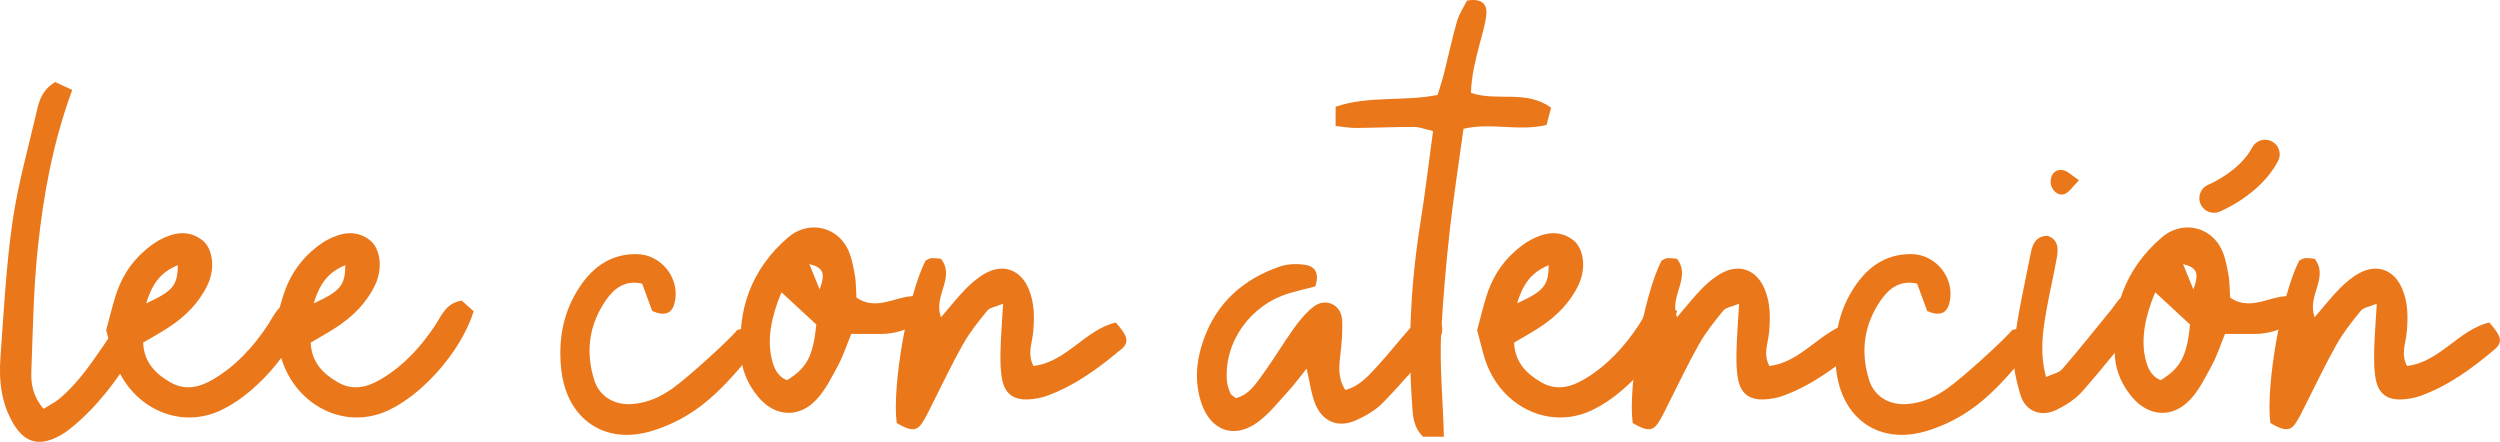
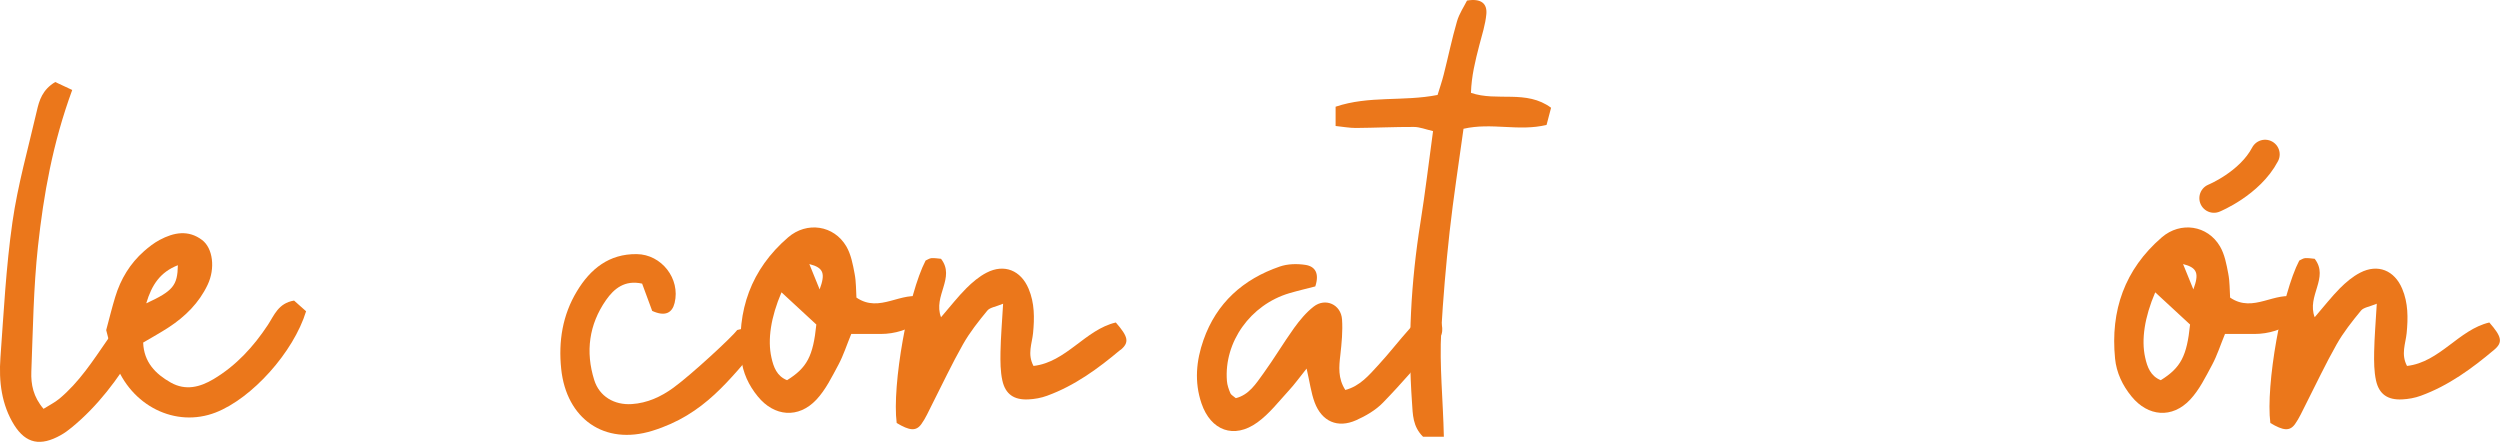
<svg xmlns="http://www.w3.org/2000/svg" id="uuid-dc0d38be-6e3a-4690-9169-fa3f7e15365d" data-name="Capa 2" viewBox="0 0 342.26 60.48">
  <defs>
    <style>      .uuid-82d85a14-f7a4-43f4-a99a-542002859f71 {        fill: #eb771b;      }      .uuid-dc895d42-a097-47d7-b0de-d0ac969a3649 {        fill: none;        stroke: #eb771b;        stroke-linecap: round;        stroke-miterlimit: 10;        stroke-width: 4px;      }    </style>
  </defs>
  <g id="uuid-145ecba7-1439-43d1-9b0e-8d4286fe426e" data-name="Capa 1">
    <g>
      <path class="uuid-82d85a14-f7a4-43f4-a99a-542002859f71" d="M9.89,12.31c-2.69,7.32-3.92,14.35-4.69,21.39-.62,5.71-.69,11.45-.91,17.17-.07,1.76.27,3.47,1.67,5.1.76-.48,1.52-.85,2.16-1.38,2.74-2.28,4.62-5.23,6.61-8.1.93-1.34,2.02-2.34,3.66-1.37.84.9.69,1.93.11,2.88-2.37,3.91-5.08,7.56-8.67,10.51-.47.39-.96.75-1.49,1.05-2.79,1.57-4.78,1.18-6.39-1.36C.22,55.43-.18,52.24.06,48.96c.45-6.18.76-12.37,1.64-18.53.73-5.11,2.17-10.17,3.34-15.24.33-1.45.76-2.9,2.52-3.96.55.26,1.25.58,2.31,1.08Z" />
      <path class="uuid-82d85a14-f7a4-43f4-a99a-542002859f71" d="M41.91,42.6c-1.73,5.64-7.42,11.94-12.38,13.87-5.5,2.14-11.63-.9-13.78-6.88-.49-1.38-.78-2.83-1.21-4.4.46-1.72.81-3.15,1.24-4.55.74-2.44,2.03-4.57,3.95-6.26.66-.58,1.37-1.13,2.14-1.54,1.92-1.02,3.91-1.41,5.8.02,1.48,1.12,1.83,3.88.75,6.14-1.16,2.45-3.04,4.32-5.3,5.8-1.1.72-2.25,1.35-3.52,2.1.1,2.67,1.67,4.29,3.79,5.48,2.02,1.13,3.97.64,5.85-.48,3.1-1.85,5.46-4.43,7.43-7.41.87-1.32,1.42-2.98,3.59-3.34.48.43,1.1.98,1.64,1.46ZM20.02,41.53c3.68-1.7,4.28-2.44,4.33-5.22-2.4.94-3.57,2.66-4.33,5.22Z" />
-       <path class="uuid-82d85a14-f7a4-43f4-a99a-542002859f71" d="M64.85,42.6c-1.73,5.64-7.42,11.94-12.38,13.87-5.5,2.14-11.63-.9-13.78-6.88-.49-1.38-.78-2.83-1.21-4.4.46-1.72.81-3.15,1.24-4.55.74-2.44,2.03-4.57,3.95-6.26.66-.58,1.37-1.13,2.14-1.54,1.92-1.02,3.91-1.41,5.8.02,1.48,1.12,1.83,3.88.75,6.14-1.16,2.45-3.04,4.32-5.3,5.8-1.1.72-2.25,1.35-3.52,2.1.1,2.67,1.67,4.29,3.79,5.48,2.02,1.13,3.97.64,5.85-.48,3.1-1.85,5.46-4.43,7.43-7.41.87-1.32,1.42-2.98,3.59-3.34.48.43,1.1.98,1.64,1.46ZM42.95,41.53c3.68-1.7,4.28-2.44,4.33-5.22-2.4.94-3.57,2.66-4.33,5.22Z" />
      <path class="uuid-82d85a14-f7a4-43f4-a99a-542002859f71" d="M89.29,42.57c-.48-1.29-.93-2.51-1.38-3.74-2.37-.53-3.84.67-4.95,2.26-2.33,3.35-2.82,7.07-1.61,10.93.7,2.25,2.74,3.46,5.15,3.3,2.12-.14,3.99-1,5.67-2.22,2.51-1.82,8.15-7.06,8.76-7.92,1.96-.56,2.61.32,3.28,1.8-4.36,4.98-7.72,9.78-14.91,12-6.56,2.03-11.76-1.65-12.47-8.48-.39-3.77.18-7.36,2.15-10.62,1.84-3.06,4.4-5.14,8.2-5.09,3.38.04,5.99,3.36,5.18,6.68-.33,1.36-1.28,1.91-3.06,1.1Z" />
      <path class="uuid-82d85a14-f7a4-43f4-a99a-542002859f71" d="M125.99,44.07c-1.64,1.04-3.44,1.65-5.41,1.65-1.31,0-2.62,0-4.04,0-.63,1.53-1.07,2.93-1.75,4.2-.9,1.67-1.76,3.45-3.03,4.8-2.46,2.61-5.76,2.32-8.01-.44-1.24-1.51-2.07-3.26-2.26-5.19-.65-6.58,1.32-12.21,6.4-16.59,2.57-2.22,6.28-1.67,7.98,1.24.64,1.1.89,2.46,1.13,3.74.22,1.12.18,2.29.25,3.26,3.22,2.2,6.13-.99,9.25-.02.92,1.56.68,2.61-.5,3.35ZM111.75,44.42c-1.48-1.37-2.98-2.75-4.76-4.4-1.47,3.43-1.92,6.5-1.38,8.92.29,1.32.74,2.55,2.14,3.11,2.74-1.71,3.57-3.29,4.01-7.63ZM110.8,36.15c.51,1.25.82,2.01,1.41,3.47.8-2.16.57-2.97-1.41-3.47Z" />
      <path class="uuid-82d85a14-f7a4-43f4-a99a-542002859f71" d="M153.39,47.89c-3.04,2.56-6.25,4.91-10.04,6.29-.81.3-1.71.46-2.57.5-1.95.09-3.13-.7-3.55-2.57-.28-1.26-.28-2.61-.26-3.92.04-2.03.21-4.07.36-6.61-1.03.43-1.81.51-2.16.94-1.21,1.47-2.41,2.98-3.34,4.63-1.52,2.68-2.83,5.48-4.23,8.23-.47.91-.87,1.87-1.47,2.69-.72.99-1.6.9-3.37-.16-.66-5.17,1.56-17.62,3.96-22.24.27-.12.53-.31.8-.33.43-.03.86.05,1.31.09,2.01,2.6-1.12,5.06,0,8,1.34-1.56,2.33-2.83,3.46-3.96.82-.82,1.75-1.61,2.78-2.14,2.42-1.25,4.69-.32,5.75,2.2.83,1.96.81,4.01.61,6.08-.14,1.43-.81,2.86.06,4.49,4.5-.52,7.08-4.97,11.27-5.95,1.7,1.95,1.89,2.71.66,3.75Z" />
      <path class="uuid-82d85a14-f7a4-43f4-a99a-542002859f71" d="M197.44,45.34c-.06.55-.36,1.15-.73,1.57-2.42,2.77-4.81,5.58-7.38,8.22-1,1.03-2.35,1.81-3.67,2.4-2.53,1.13-4.7.18-5.68-2.44-.49-1.31-.66-2.74-1.1-4.63-1.01,1.26-1.66,2.17-2.42,2.99-1.39,1.51-2.68,3.2-4.32,4.38-3.21,2.32-6.38,1.12-7.65-2.6-1-2.94-.72-5.86.27-8.68,1.78-5.08,5.44-8.34,10.45-10.06,1.07-.37,2.35-.4,3.48-.23,1.38.2,1.96,1.18,1.38,2.95-1.06.28-2.32.57-3.55.93-5.33,1.58-8.97,6.69-8.55,12.01.04.57.25,1.15.47,1.68.1.24.41.39.75.68,1.81-.45,2.76-1.99,3.77-3.38,1.47-2.03,2.75-4.19,4.21-6.23.77-1.06,1.64-2.12,2.67-2.92,1.61-1.26,3.75-.3,3.89,1.75.11,1.6-.05,3.24-.23,4.85-.19,1.63-.35,3.21.68,4.81,2.03-.54,3.25-2.04,4.51-3.4,1.5-1.62,2.85-3.39,4.33-5.03.58-.64,1.25-1.34,2.01-1.62.55-.21,1.45.06,1.97.43.36.25.5,1.06.44,1.59Z" />
      <path class="uuid-82d85a14-f7a4-43f4-a99a-542002859f71" d="M212.35,14.75c-.21.8-.42,1.57-.62,2.35-3.78.93-7.5-.36-11.37.53-.66,4.79-1.38,9.42-1.9,14.08-.5,4.54-.89,9.09-1.15,13.65-.26,4.67.25,9.35.36,14.43h-2.85c-1.43-1.41-1.4-3.07-1.51-4.67-.59-8.28-.15-16.5,1.16-24.69.65-4.07,1.13-8.16,1.72-12.48-1.03-.24-1.83-.57-2.63-.57-2.65-.01-5.31.12-7.96.14-.85,0-1.7-.16-2.75-.27v-2.64c4.6-1.55,9.26-.68,13.96-1.61.27-.89.6-1.83.84-2.79.62-2.43,1.12-4.89,1.82-7.29.31-1.07.97-2.03,1.37-2.84,1.93-.33,2.77.41,2.65,1.83-.13,1.45-.6,2.88-.97,4.3-.55,2.11-1.07,4.22-1.14,6.5,3.58,1.24,7.57-.48,10.98,2.05Z" />
-       <path class="uuid-82d85a14-f7a4-43f4-a99a-542002859f71" d="M229.6,42.6c-1.73,5.64-7.42,11.94-12.38,13.87-5.5,2.14-11.63-.9-13.78-6.88-.49-1.38-.78-2.83-1.21-4.4.46-1.72.81-3.15,1.24-4.55.74-2.44,2.03-4.57,3.95-6.26.66-.58,1.37-1.13,2.14-1.54,1.92-1.02,3.91-1.41,5.8.02,1.48,1.12,1.83,3.88.75,6.14-1.16,2.45-3.04,4.32-5.3,5.8-1.1.72-2.25,1.35-3.52,2.1.1,2.67,1.67,4.29,3.79,5.48,2.02,1.13,3.97.64,5.85-.48,3.1-1.85,5.46-4.43,7.43-7.41.87-1.32,1.42-2.98,3.59-3.34.48.43,1.1.98,1.64,1.46ZM207.7,41.53c3.68-1.7,4.28-2.44,4.33-5.22-2.4.94-3.57,2.66-4.33,5.22Z" />
-       <path class="uuid-82d85a14-f7a4-43f4-a99a-542002859f71" d="M254.16,47.89c-3.04,2.56-6.25,4.91-10.04,6.29-.81.3-1.71.46-2.58.5-1.95.09-3.13-.7-3.55-2.57-.28-1.26-.28-2.61-.26-3.92.04-2.03.21-4.07.36-6.61-1.04.43-1.81.51-2.16.94-1.21,1.47-2.41,2.98-3.34,4.63-1.52,2.68-2.83,5.48-4.23,8.23-.47.91-.87,1.87-1.47,2.69-.72.99-1.6.9-3.37-.16-.66-5.17,1.55-17.62,3.96-22.24.27-.12.53-.31.8-.33.43-.03.86.05,1.31.09,2.01,2.6-1.12,5.06,0,8,1.34-1.56,2.33-2.83,3.45-3.96.82-.82,1.75-1.61,2.78-2.14,2.42-1.25,4.69-.32,5.75,2.2.83,1.96.81,4.01.61,6.08-.14,1.43-.81,2.86.05,4.49,4.5-.52,7.08-4.97,11.27-5.95,1.7,1.95,1.89,2.71.65,3.75Z" />
-       <path class="uuid-82d85a14-f7a4-43f4-a99a-542002859f71" d="M263.84,42.57c-.48-1.29-.93-2.51-1.38-3.74-2.37-.53-3.84.67-4.96,2.26-2.33,3.35-2.82,7.07-1.61,10.93.7,2.25,2.74,3.46,5.15,3.3,2.12-.14,3.99-1,5.67-2.22,2.51-1.82,8.15-7.06,8.76-7.92,1.96-.56,2.61.32,3.28,1.8-4.36,4.98-7.72,9.78-14.91,12-6.56,2.03-11.76-1.65-12.47-8.48-.39-3.77.18-7.36,2.14-10.62,1.84-3.06,4.4-5.14,8.2-5.09,3.38.04,5.99,3.36,5.18,6.68-.33,1.36-1.28,1.91-3.06,1.1Z" />
-       <path class="uuid-82d85a14-f7a4-43f4-a99a-542002859f71" d="M292.97,44.01c-2.58,3.21-5.14,6.45-7.86,9.54-.94,1.07-2.25,1.91-3.54,2.55-2.11,1.05-4.3.23-4.96-2.04-.62-2.09-1.16-4.38-.92-6.49.49-4.37,1.5-8.68,2.35-13.01.23-1.21.76-2.25,2.27-2.28,1.45.49,1.5,1.69,1.3,2.88-.43,2.46-1.02,4.9-1.45,7.36-.51,2.9-.94,5.81-.04,9.09.83-.39,1.74-.55,2.21-1.08,2.31-2.67,4.51-5.44,6.74-8.17.46-.57.84-1.23,1.38-1.71,1.02-.91,2.1-.96,3.08.08.65,1.26.21,2.35-.55,3.3ZM280.74,24.82c.04-1.03.69-1.69,1.64-1.54.69.11,1.28.77,2.24,1.4-.84.84-1.3,1.61-1.96,1.88-.93.38-1.97-.65-1.92-1.73Z" />
      <path class="uuid-82d85a14-f7a4-43f4-a99a-542002859f71" d="M314.06,44.07c-1.64,1.04-3.44,1.65-5.41,1.65-1.31,0-2.62,0-4.04,0-.63,1.53-1.07,2.93-1.75,4.2-.9,1.67-1.76,3.45-3.03,4.8-2.46,2.61-5.76,2.32-8.01-.44-1.24-1.51-2.07-3.26-2.26-5.19-.65-6.58,1.32-12.21,6.39-16.59,2.57-2.22,6.28-1.67,7.98,1.24.64,1.1.89,2.46,1.13,3.74.22,1.12.18,2.29.25,3.26,3.22,2.2,6.13-.99,9.25-.02.92,1.56.68,2.61-.5,3.35ZM299.82,44.42c-1.48-1.37-2.98-2.75-4.76-4.4-1.47,3.43-1.92,6.5-1.38,8.92.29,1.32.74,2.55,2.14,3.11,2.74-1.71,3.57-3.29,4.01-7.63ZM298.87,36.15c.51,1.25.82,2.01,1.41,3.47.8-2.16.57-2.97-1.41-3.47Z" />
      <path class="uuid-82d85a14-f7a4-43f4-a99a-542002859f71" d="M341.46,47.89c-3.04,2.56-6.25,4.91-10.04,6.29-.81.3-1.71.46-2.58.5-1.95.09-3.13-.7-3.55-2.57-.28-1.26-.28-2.61-.26-3.92.04-2.03.21-4.07.36-6.61-1.04.43-1.81.51-2.16.94-1.21,1.47-2.41,2.98-3.34,4.63-1.52,2.68-2.83,5.48-4.23,8.23-.47.91-.88,1.87-1.47,2.69-.72.99-1.6.9-3.37-.16-.66-5.17,1.55-17.62,3.96-22.24.27-.12.53-.31.8-.33.43-.03.86.05,1.31.09,2.01,2.6-1.12,5.06,0,8,1.34-1.56,2.33-2.83,3.45-3.96.82-.82,1.75-1.61,2.78-2.14,2.42-1.25,4.69-.32,5.75,2.2.83,1.96.81,4.01.61,6.08-.14,1.43-.81,2.86.05,4.49,4.5-.52,7.08-4.97,11.27-5.95,1.7,1.95,1.89,2.71.65,3.75Z" />
    </g>
    <path class="uuid-dc895d42-a097-47d7-b0de-d0ac969a3649" d="M303.1,27.13s4.9-2,7-6" />
  </g>
</svg>